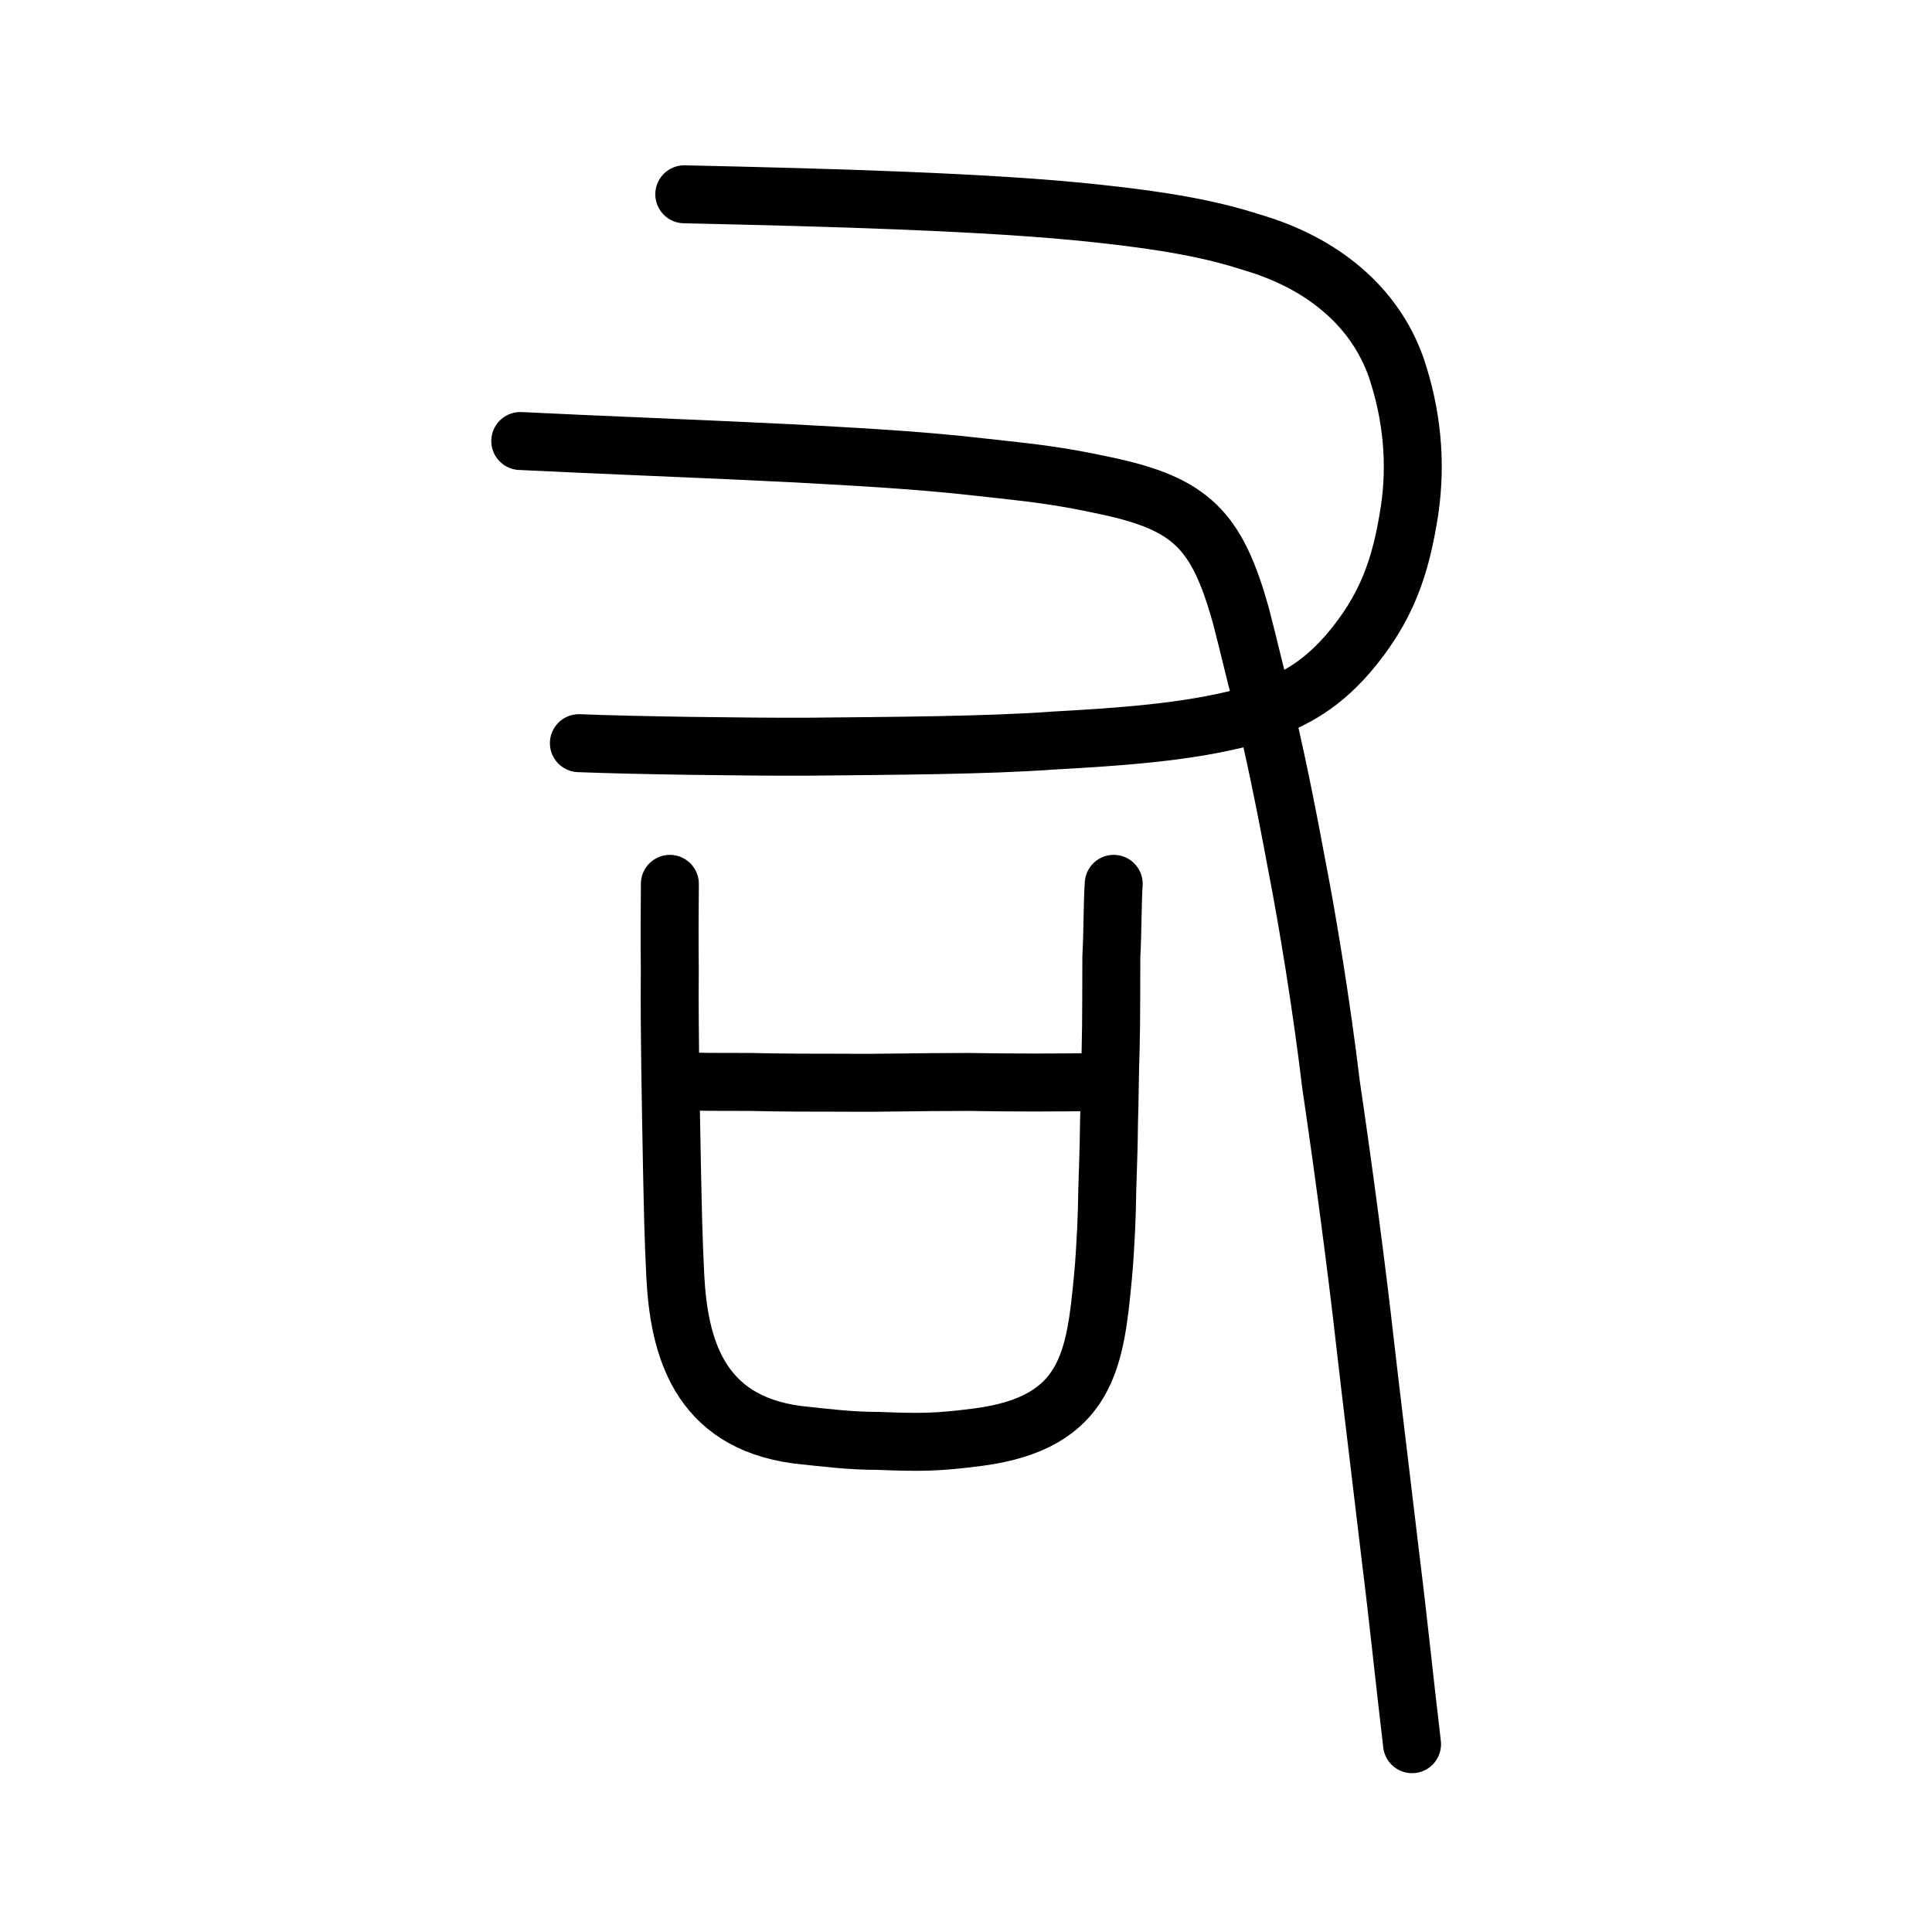
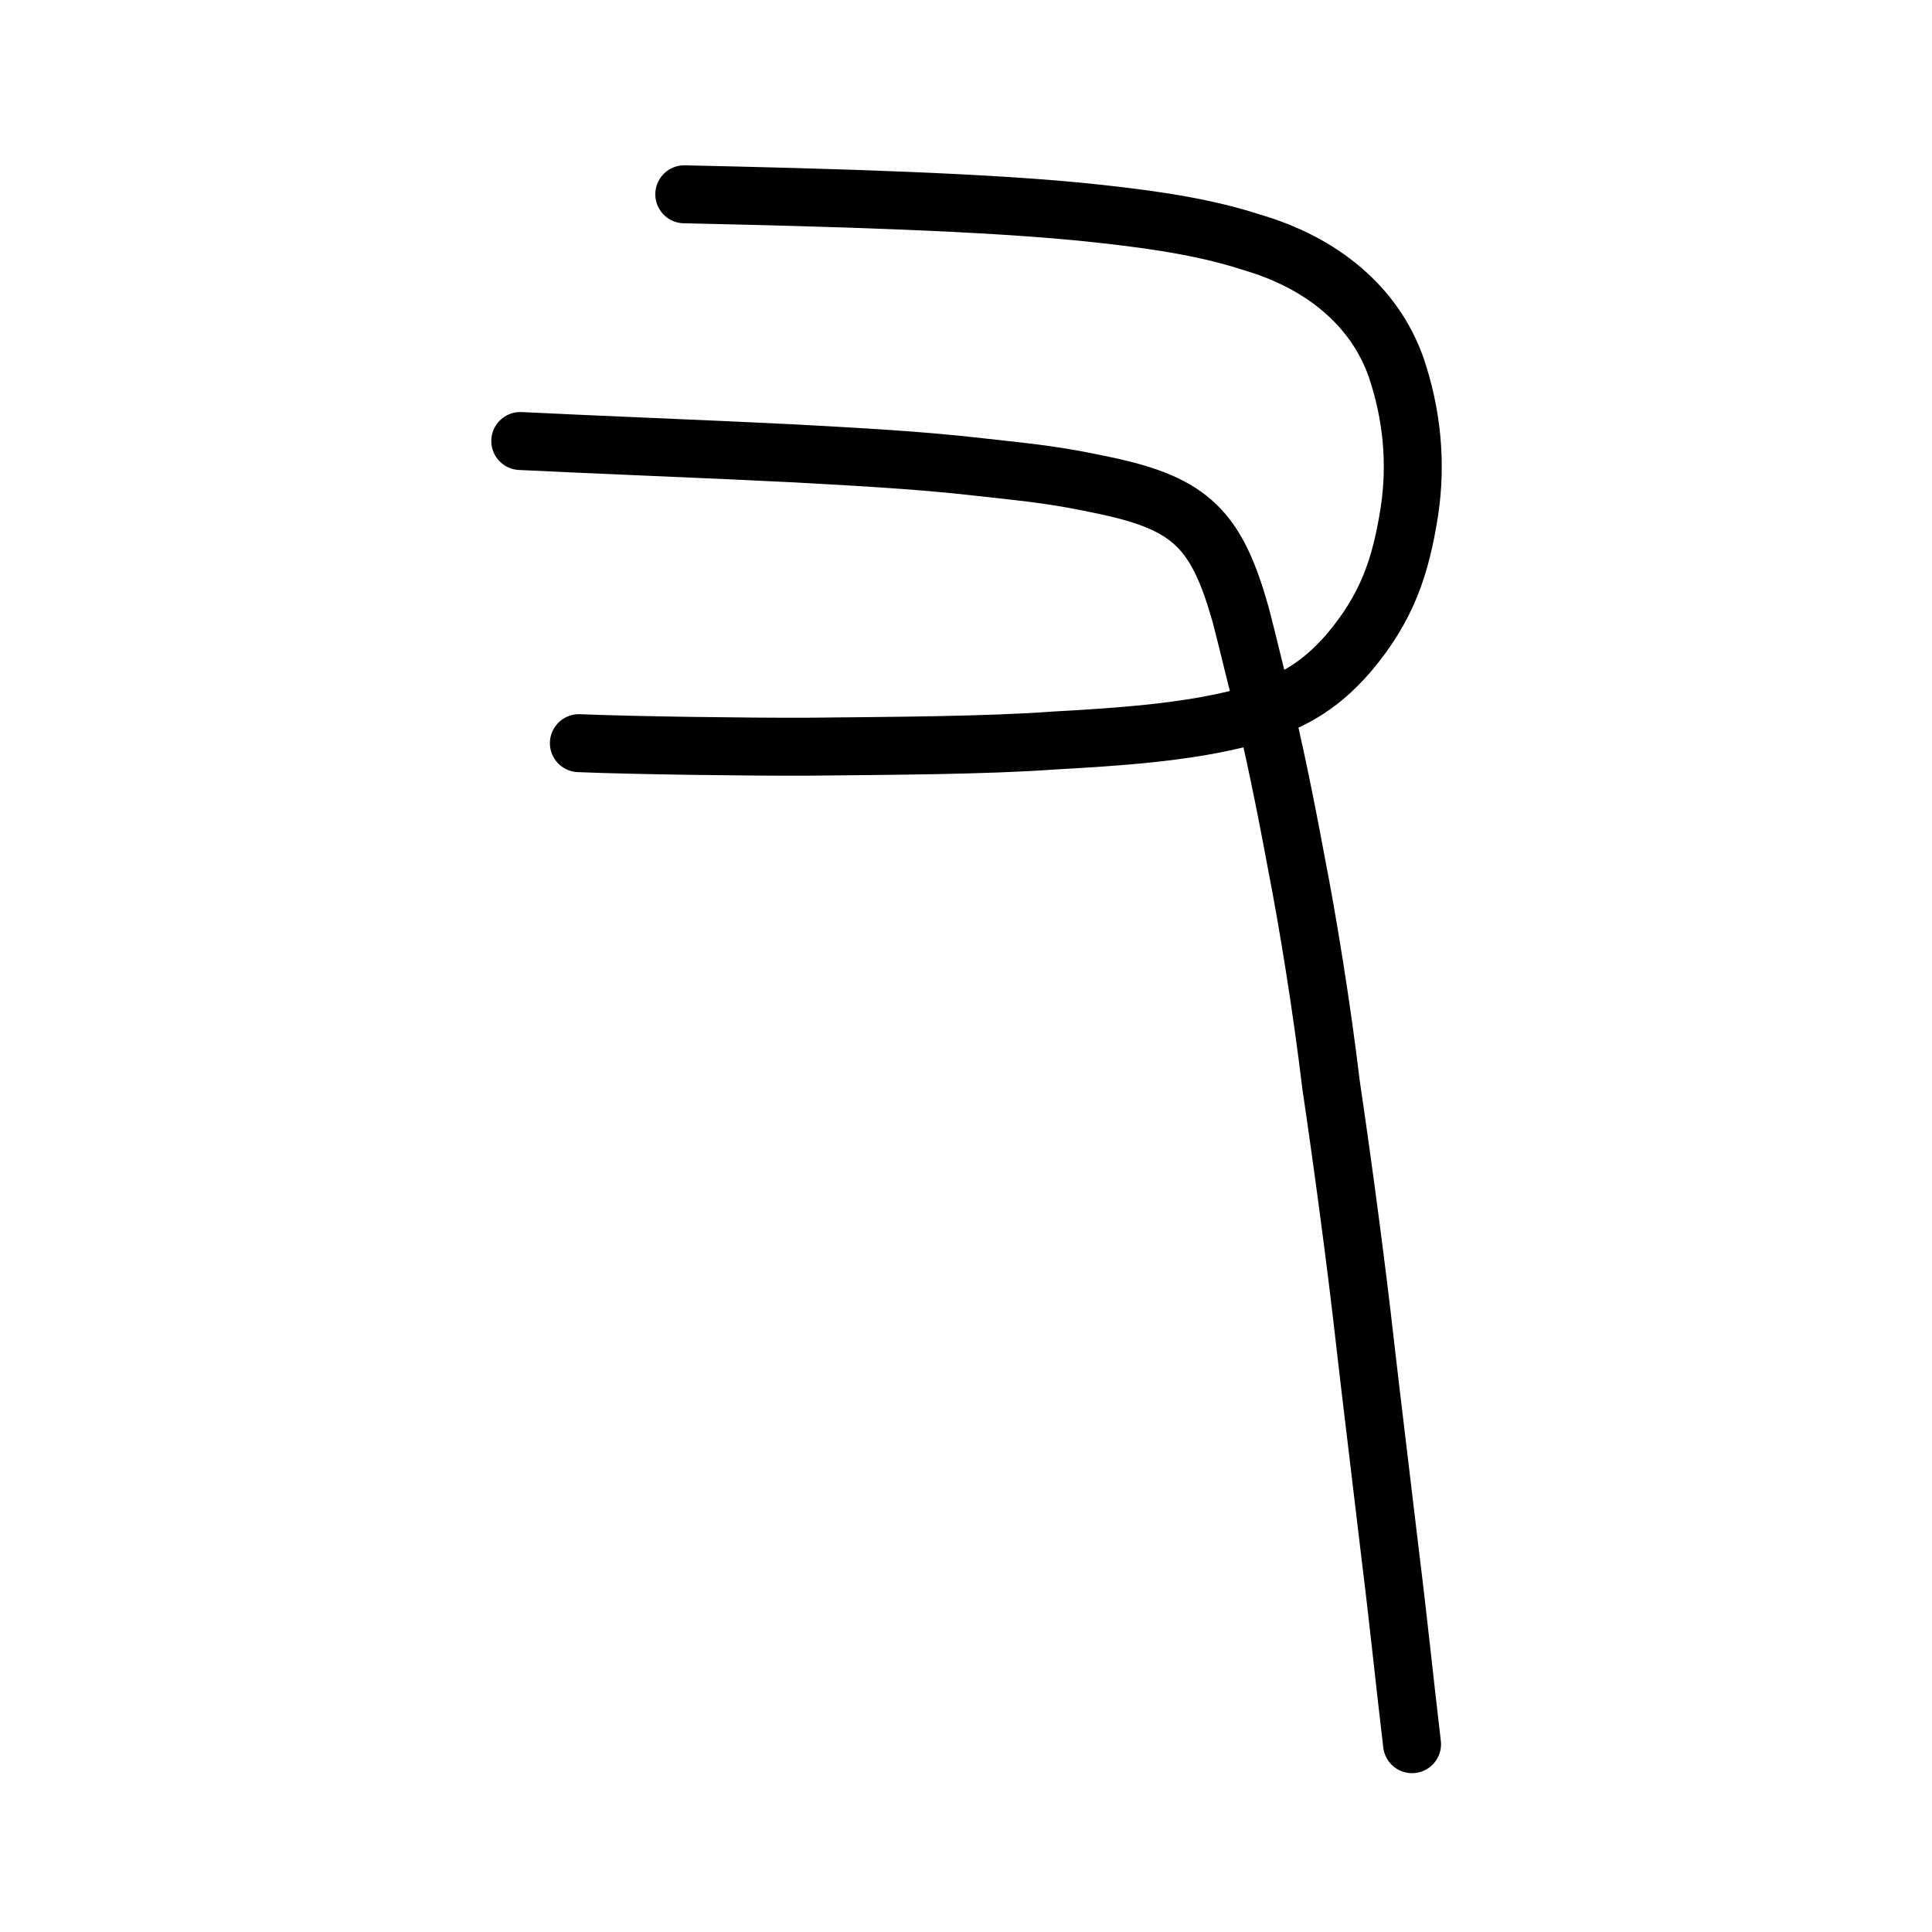
<svg xmlns="http://www.w3.org/2000/svg" xmlns:ns1="http://www.inkscape.org/namespaces/inkscape" xmlns:ns2="http://sodipodi.sourceforge.net/DTD/sodipodi-0.dtd" width="200px" height="200px" viewBox="0 0 200 200" version="1.1" id="SVGRoot" ns1:version="0.92.3 (2405546, 2018-03-11)" ns2:docname="53f3ss.svg">
  <ns2:namedview id="base" pagecolor="#ffffff" bordercolor="#666666" borderopacity="1.0" ns1:pageopacity="0.0" ns1:pageshadow="2" ns1:zoom="2.0000001" ns1:cx="164.71988" ns1:cy="75.466398" ns1:document-units="px" ns1:current-layer="layer1" showgrid="true" ns1:window-width="1080" ns1:window-height="799" ns1:window-x="618" ns1:window-y="173" ns1:window-maximized="0" ns1:snap-global="false">
    <ns1:grid type="xygrid" id="grid7349" />
  </ns2:namedview>
  <defs id="defs6787" />
  <g id="layer1" ns1:groupmode="layer" ns1:label="レイヤー 1">
    <path style="opacity:1;vector-effect:none;fill:none;fill-opacity:1;stroke:#000000;stroke-width:6;stroke-linecap:round;stroke-linejoin:round;stroke-miterlimit:4;stroke-dasharray:none;stroke-dashoffset:0;stroke-opacity:1" d="m 70.836,20.113 c 7.899,0.178 15.428,0.36 22.89,0.669 7.231,0.298 14.204,0.695 20.018,1.335 6.936,0.752 11.569,1.588 15.829,2.963 7.212,2.105 12.711,6.551 14.965,12.976 1.578,4.687 2.139,9.68 1.373,14.823 -0.901,5.777 -2.308,10.019 -6.322,14.752 -3.192,3.672 -6.191,5.167 -10.621,6.574 -6.084,1.633 -13.334,2.088 -20.009,2.462 -6.892,0.501 -16.522,0.54 -25.554,0.633 -6.049,0.018 -17.747,-0.131 -23.479,-0.368" id="path831" ns1:connector-curvature="0" ns2:nodetypes="ccccccccccc" />
    <path style="opacity:1;vector-effect:none;fill:none;fill-opacity:1;stroke:#000000;stroke-width:6;stroke-linecap:round;stroke-linejoin:round;stroke-miterlimit:4;stroke-dasharray:none;stroke-dashoffset:0;stroke-opacity:1" d="m 53.858,45.654 c 7.826,0.39 19.885,0.851 28.199,1.272 5.094,0.291 12.629,0.64 19.465,1.435 5.426,0.596 7.921,0.836 12.936,1.92 8.883,1.876 11.518,4.621 13.988,13.401 0.955,3.679 1.473,6.042 2.201,8.752 1.193,4.835 2.334,10.343 3.575,17.038 1.15,5.867 2.593,14.695 3.565,22.805 1.223,8.268 2.62,18.676 3.546,26.94 0.648,5.693 1.545,12.904 2.607,21.922 0.818,6.552 1.451,12.826 2.235,19.419" id="path839" ns1:connector-curvature="0" ns2:nodetypes="ccccccccccc" />
-     <path id="path836" d="m 69.345,91.495 c -0.024,3.02 -0.043,5.484 -0.008,8.823 -0.032,4.054 0.009,6.677 0.044,10.015 0.038,3.02 0.137,8.067 0.18,10.452 0.091,4.133 0.13,6.995 0.343,11.287 0.375,7.233 2.35,15.102 12.649,16.453 2.961,0.318 5.489,0.636 8.329,0.636 4.365,0.163 6.057,0.177 10.451,-0.398 11.309,-1.51 12.041,-8.107 12.849,-16.612 0.27,-2.941 0.423,-6.597 0.441,-8.902 0.084,-2.861 0.159,-4.531 0.179,-6.995 0.08,-2.305 0.091,-5.683 0.167,-7.431 0.089,-3.418 0.054,-6.756 0.077,-9.777 0.144,-2.623 0.104,-5.325 0.245,-7.551" style="fill:none;stroke:#000000;stroke-width:6;stroke-linecap:round;stroke-linejoin:round;stroke-miterlimit:4;stroke-dasharray:none;stroke-opacity:1" ns1:connector-curvature="0" ns2:nodetypes="cccccccccccccc" />
-     <path id="path838" d="m 70.139,111.924 c 2.592,0.079 3.95,0.079 7.593,0.079 2.963,0.079 6.605,0.079 9.692,0.079 4.083,0.042 7.053,-0.079 12.733,-0.079 5,0.079 8.889,0.079 14.199,0" style="fill:none;stroke:#000000;stroke-width:6;stroke-linecap:round;stroke-linejoin:round;stroke-miterlimit:4;stroke-dasharray:none;stroke-opacity:1" ns1:connector-curvature="0" ns2:nodetypes="ccccc" />
  </g>
</svg>